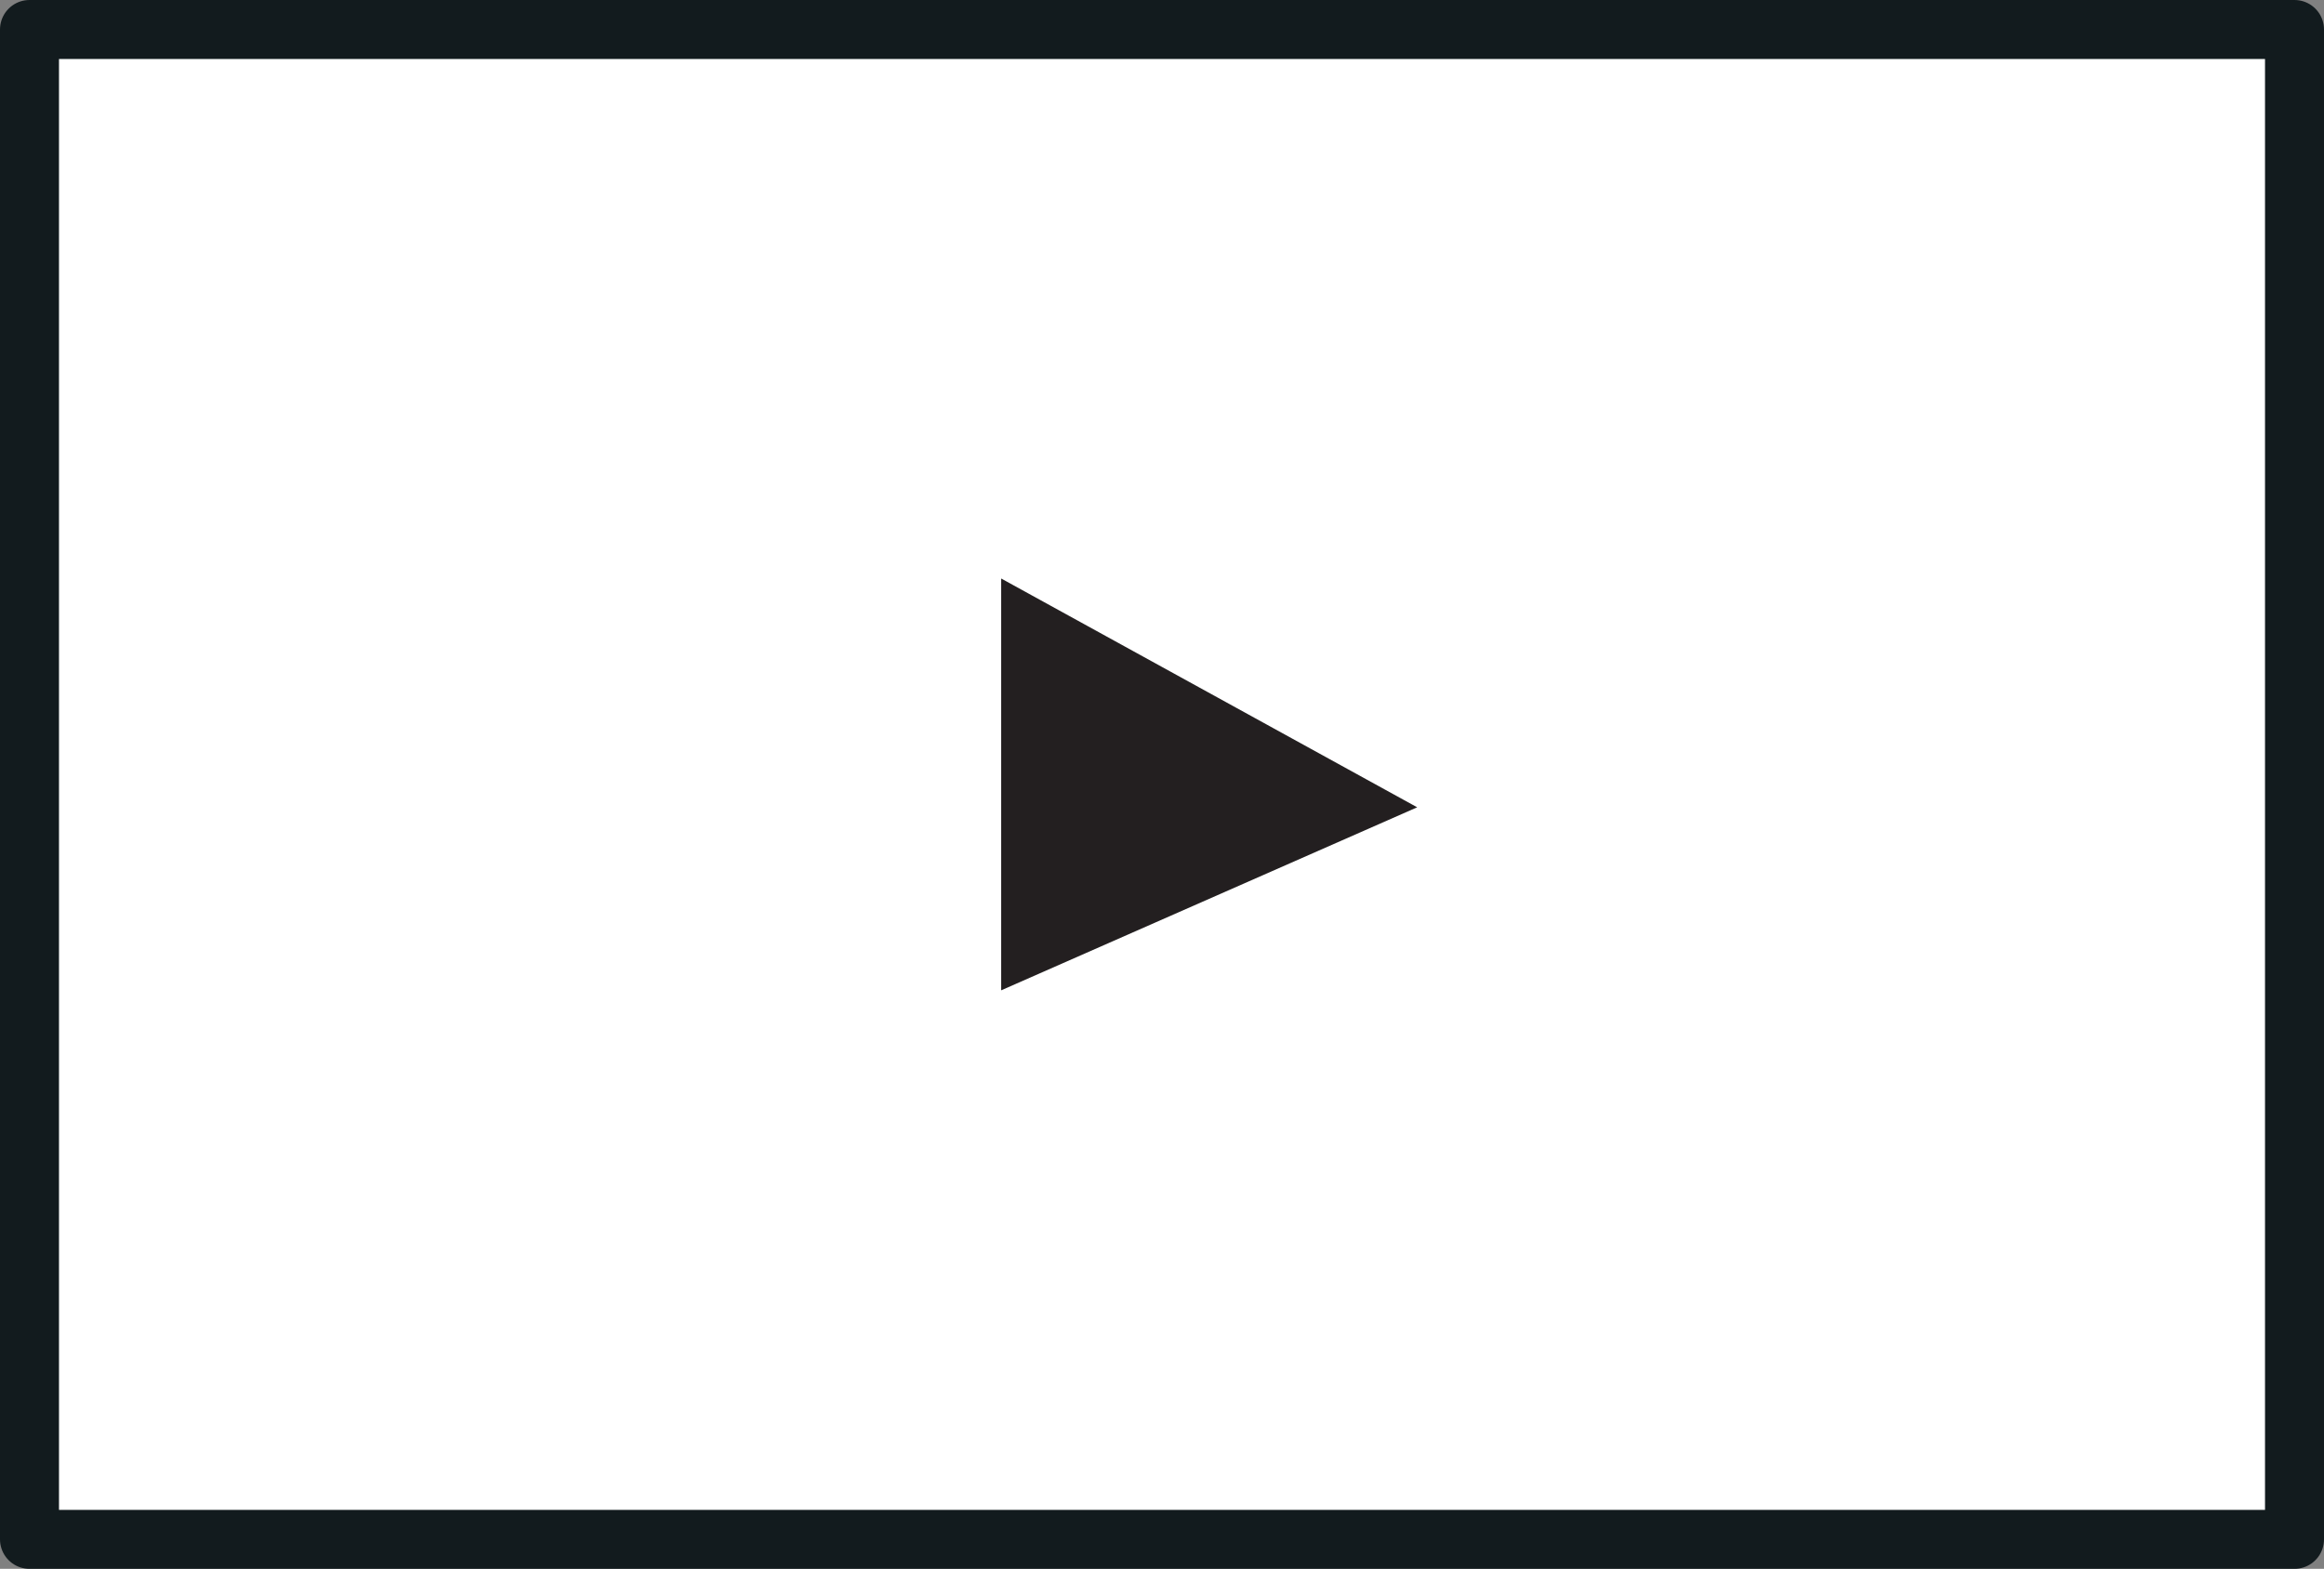
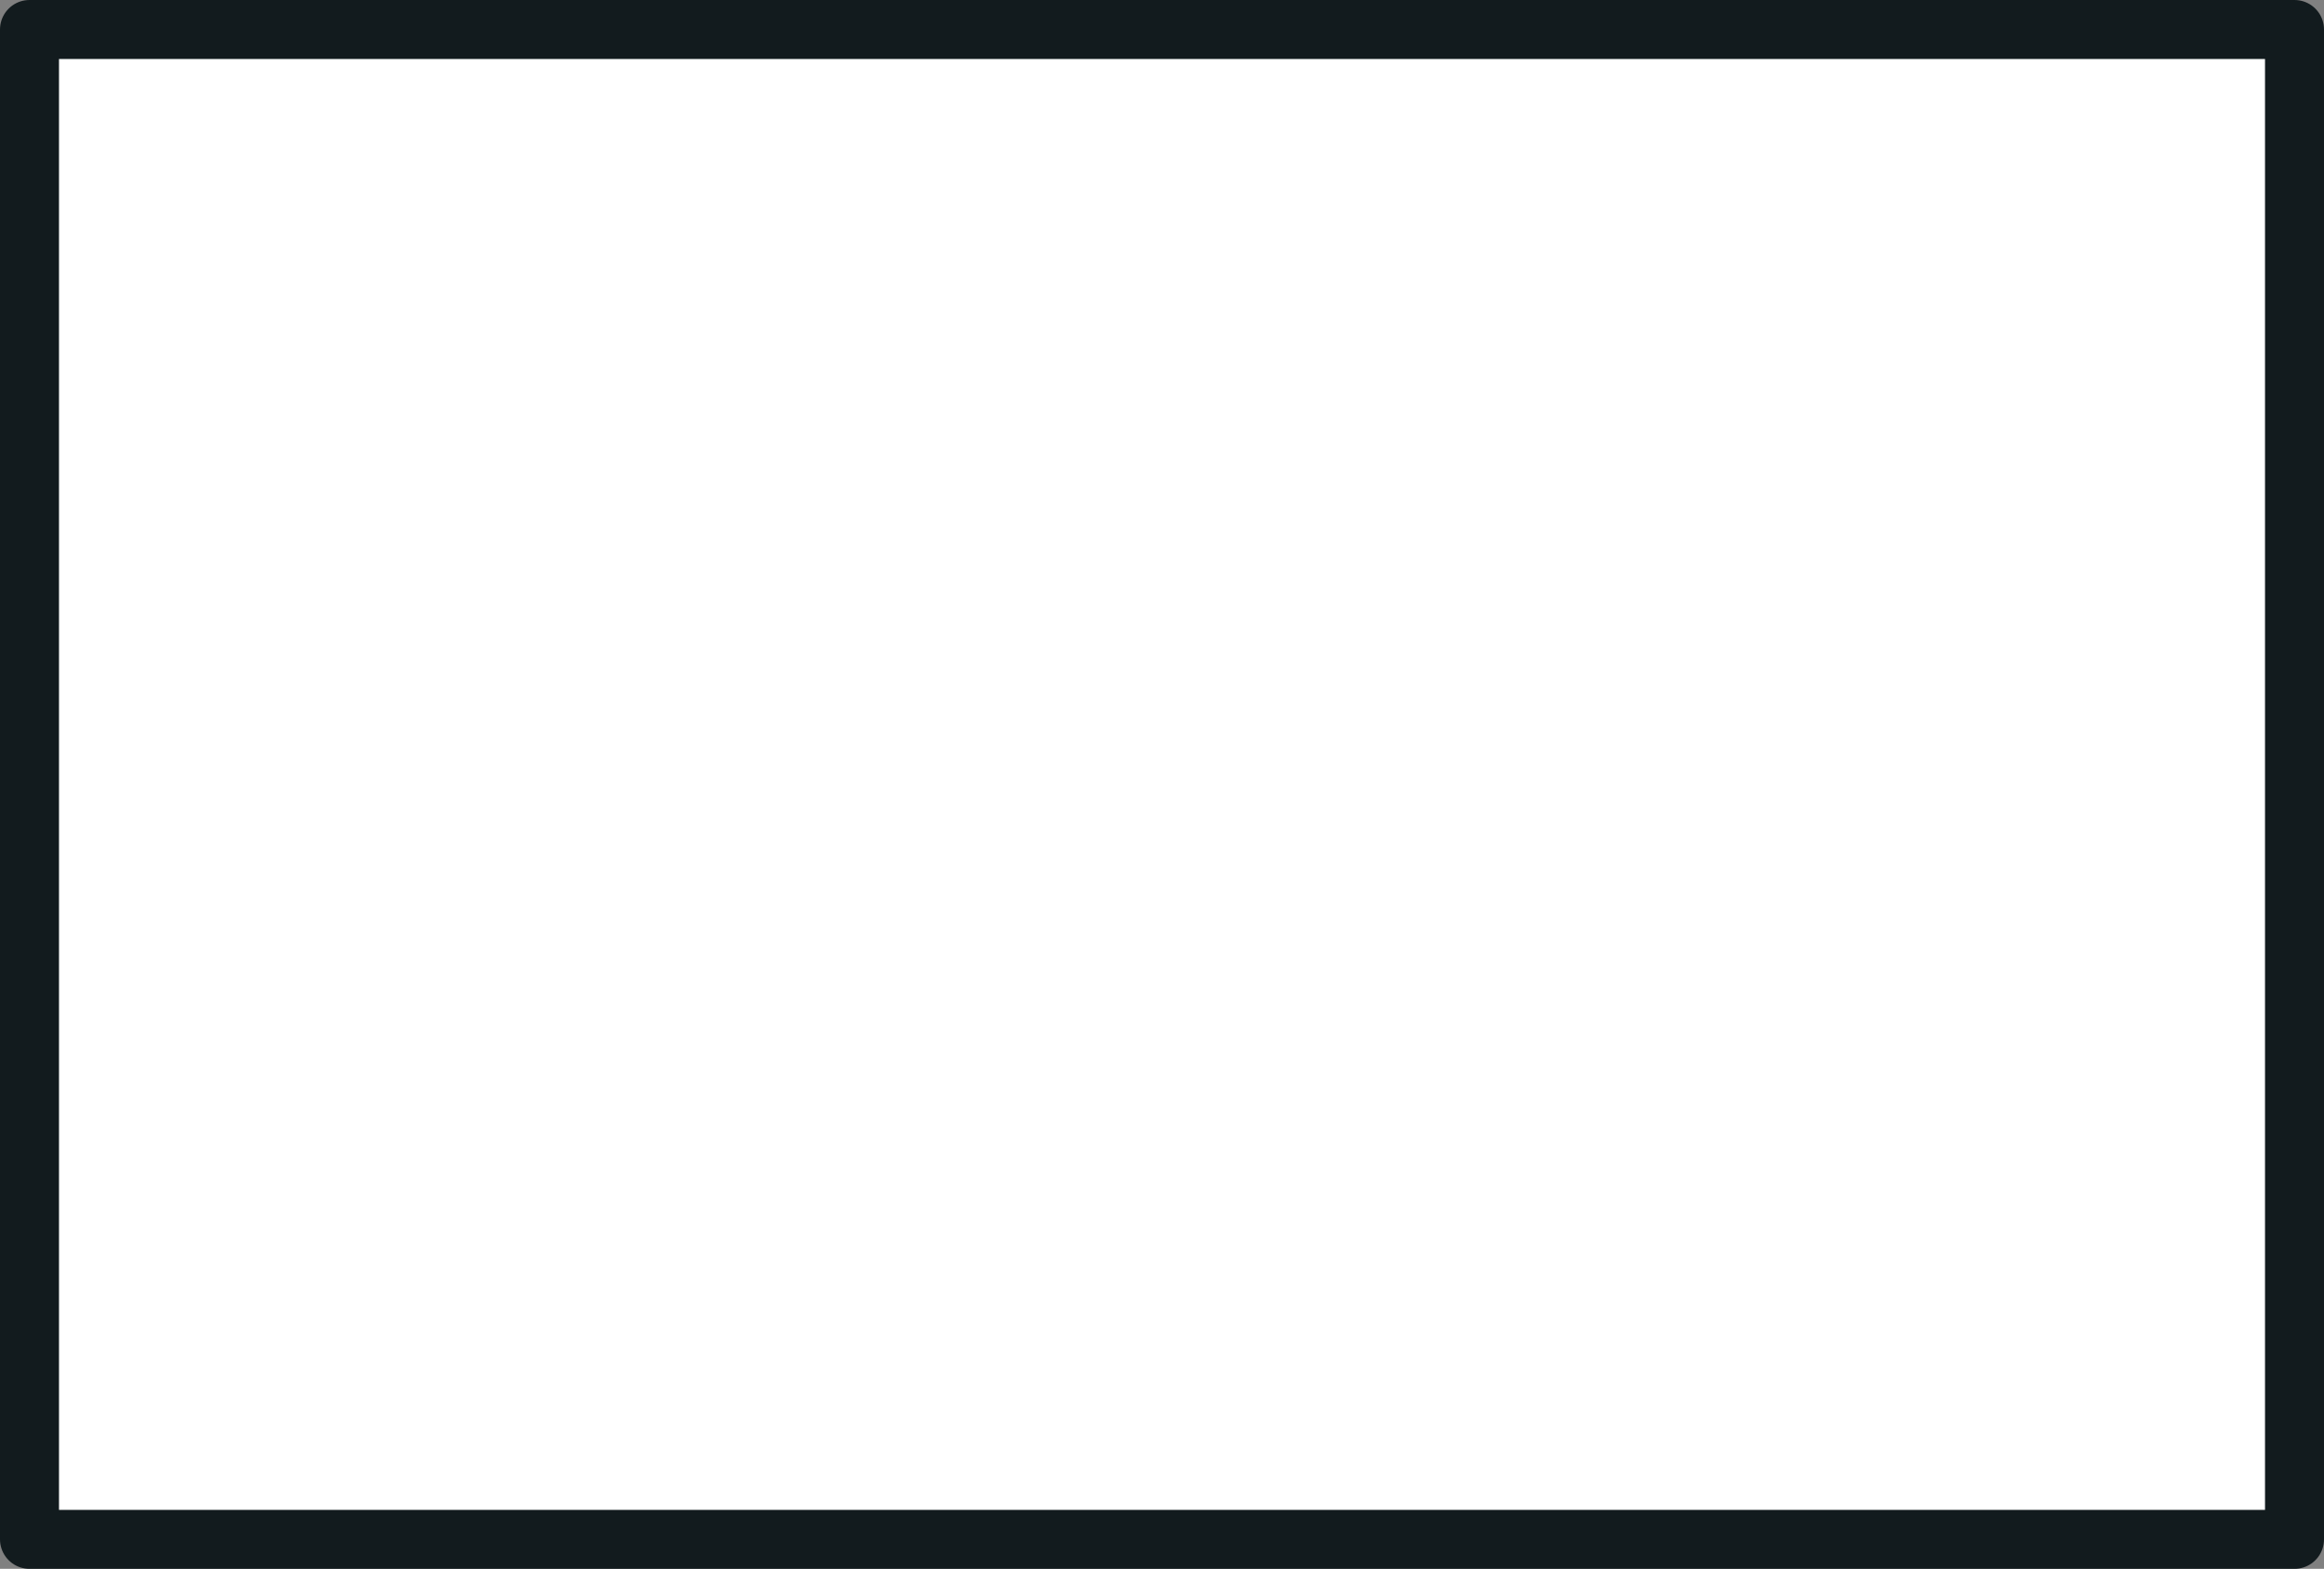
<svg xmlns="http://www.w3.org/2000/svg" width="49.25" height="33.25" viewBox="0 0 49.25 33.25">
  <rect x="0" y="0" width="49.25" height="33.25" fill="#808080" stroke="none" />
  <g id="Layer_2" data-name="Layer 2">
    <g id="larger_32px_longest_side_" data-name="larger (32px longest side)">
      <g>
        <rect x="0.625" y="0.625" width="48" height="32" style="fill: #fff;stroke: #121b1e;stroke-linecap: round;stroke-linejoin: round;stroke-width: 1.25px" />
-         <polygon points="21.217 12.261 21.217 20.989 30.033 17.11 21.217 12.261" style="fill: #231f20" />
      </g>
    </g>
  </g>
</svg>